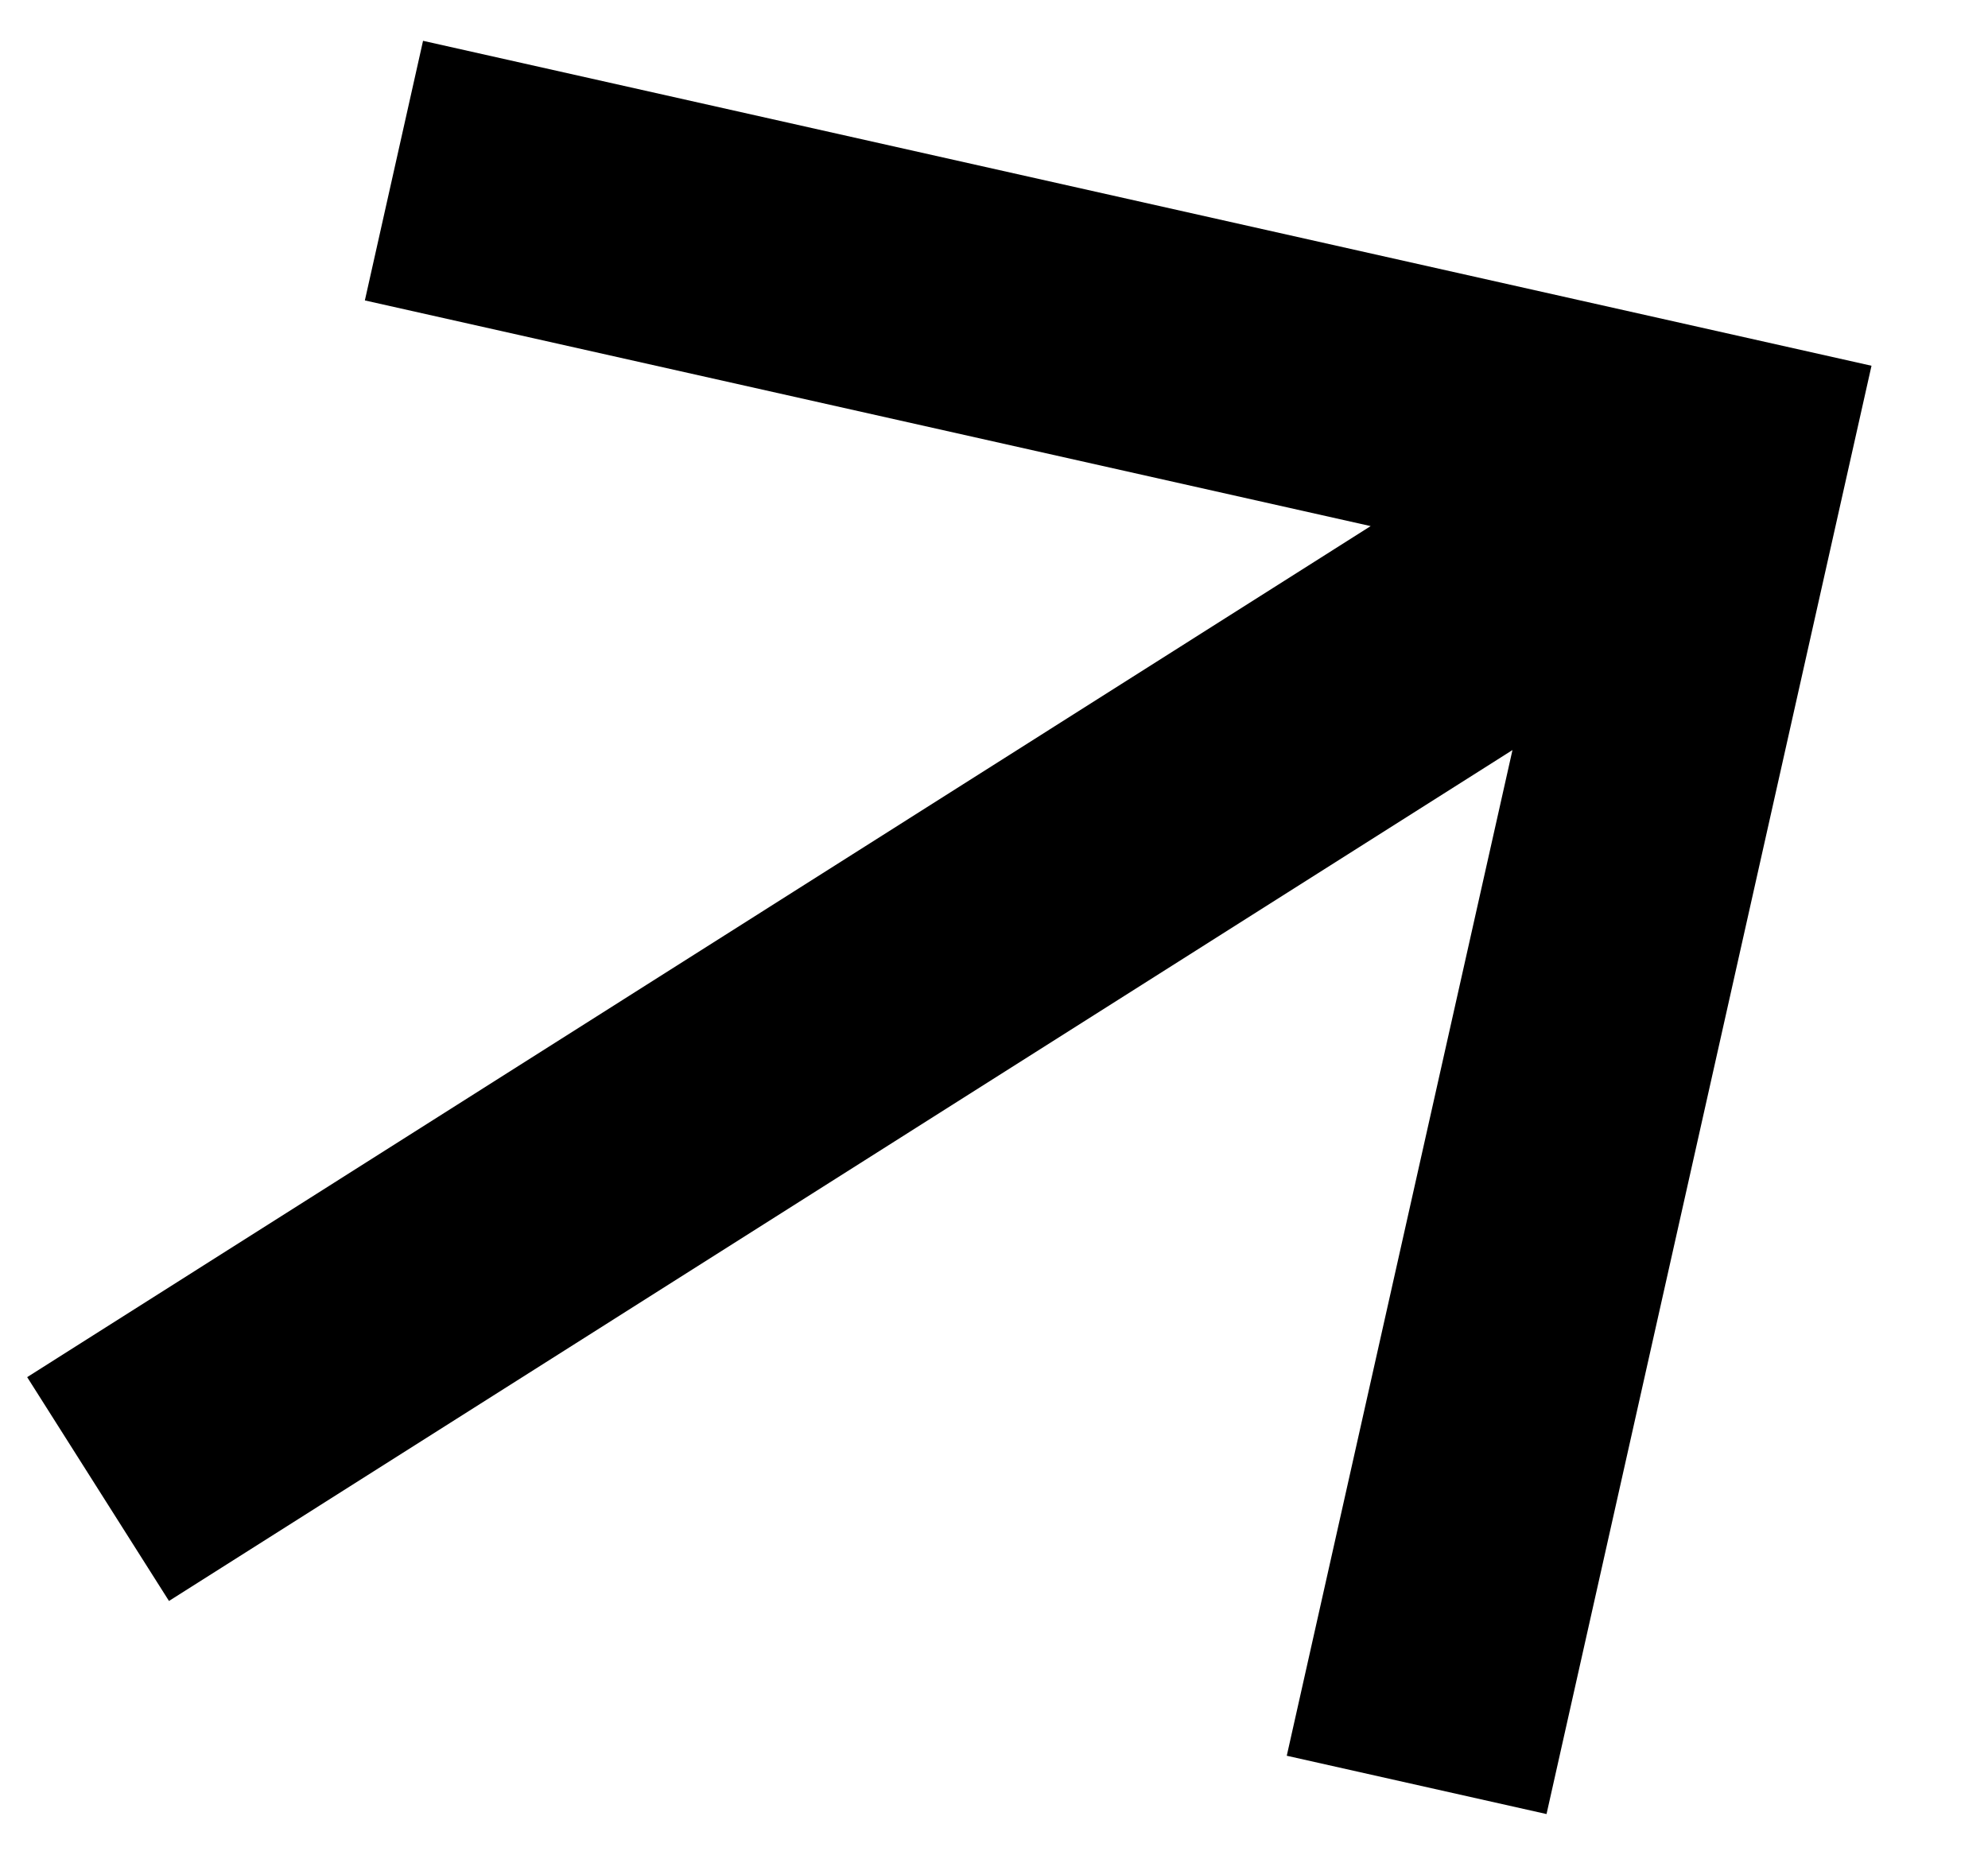
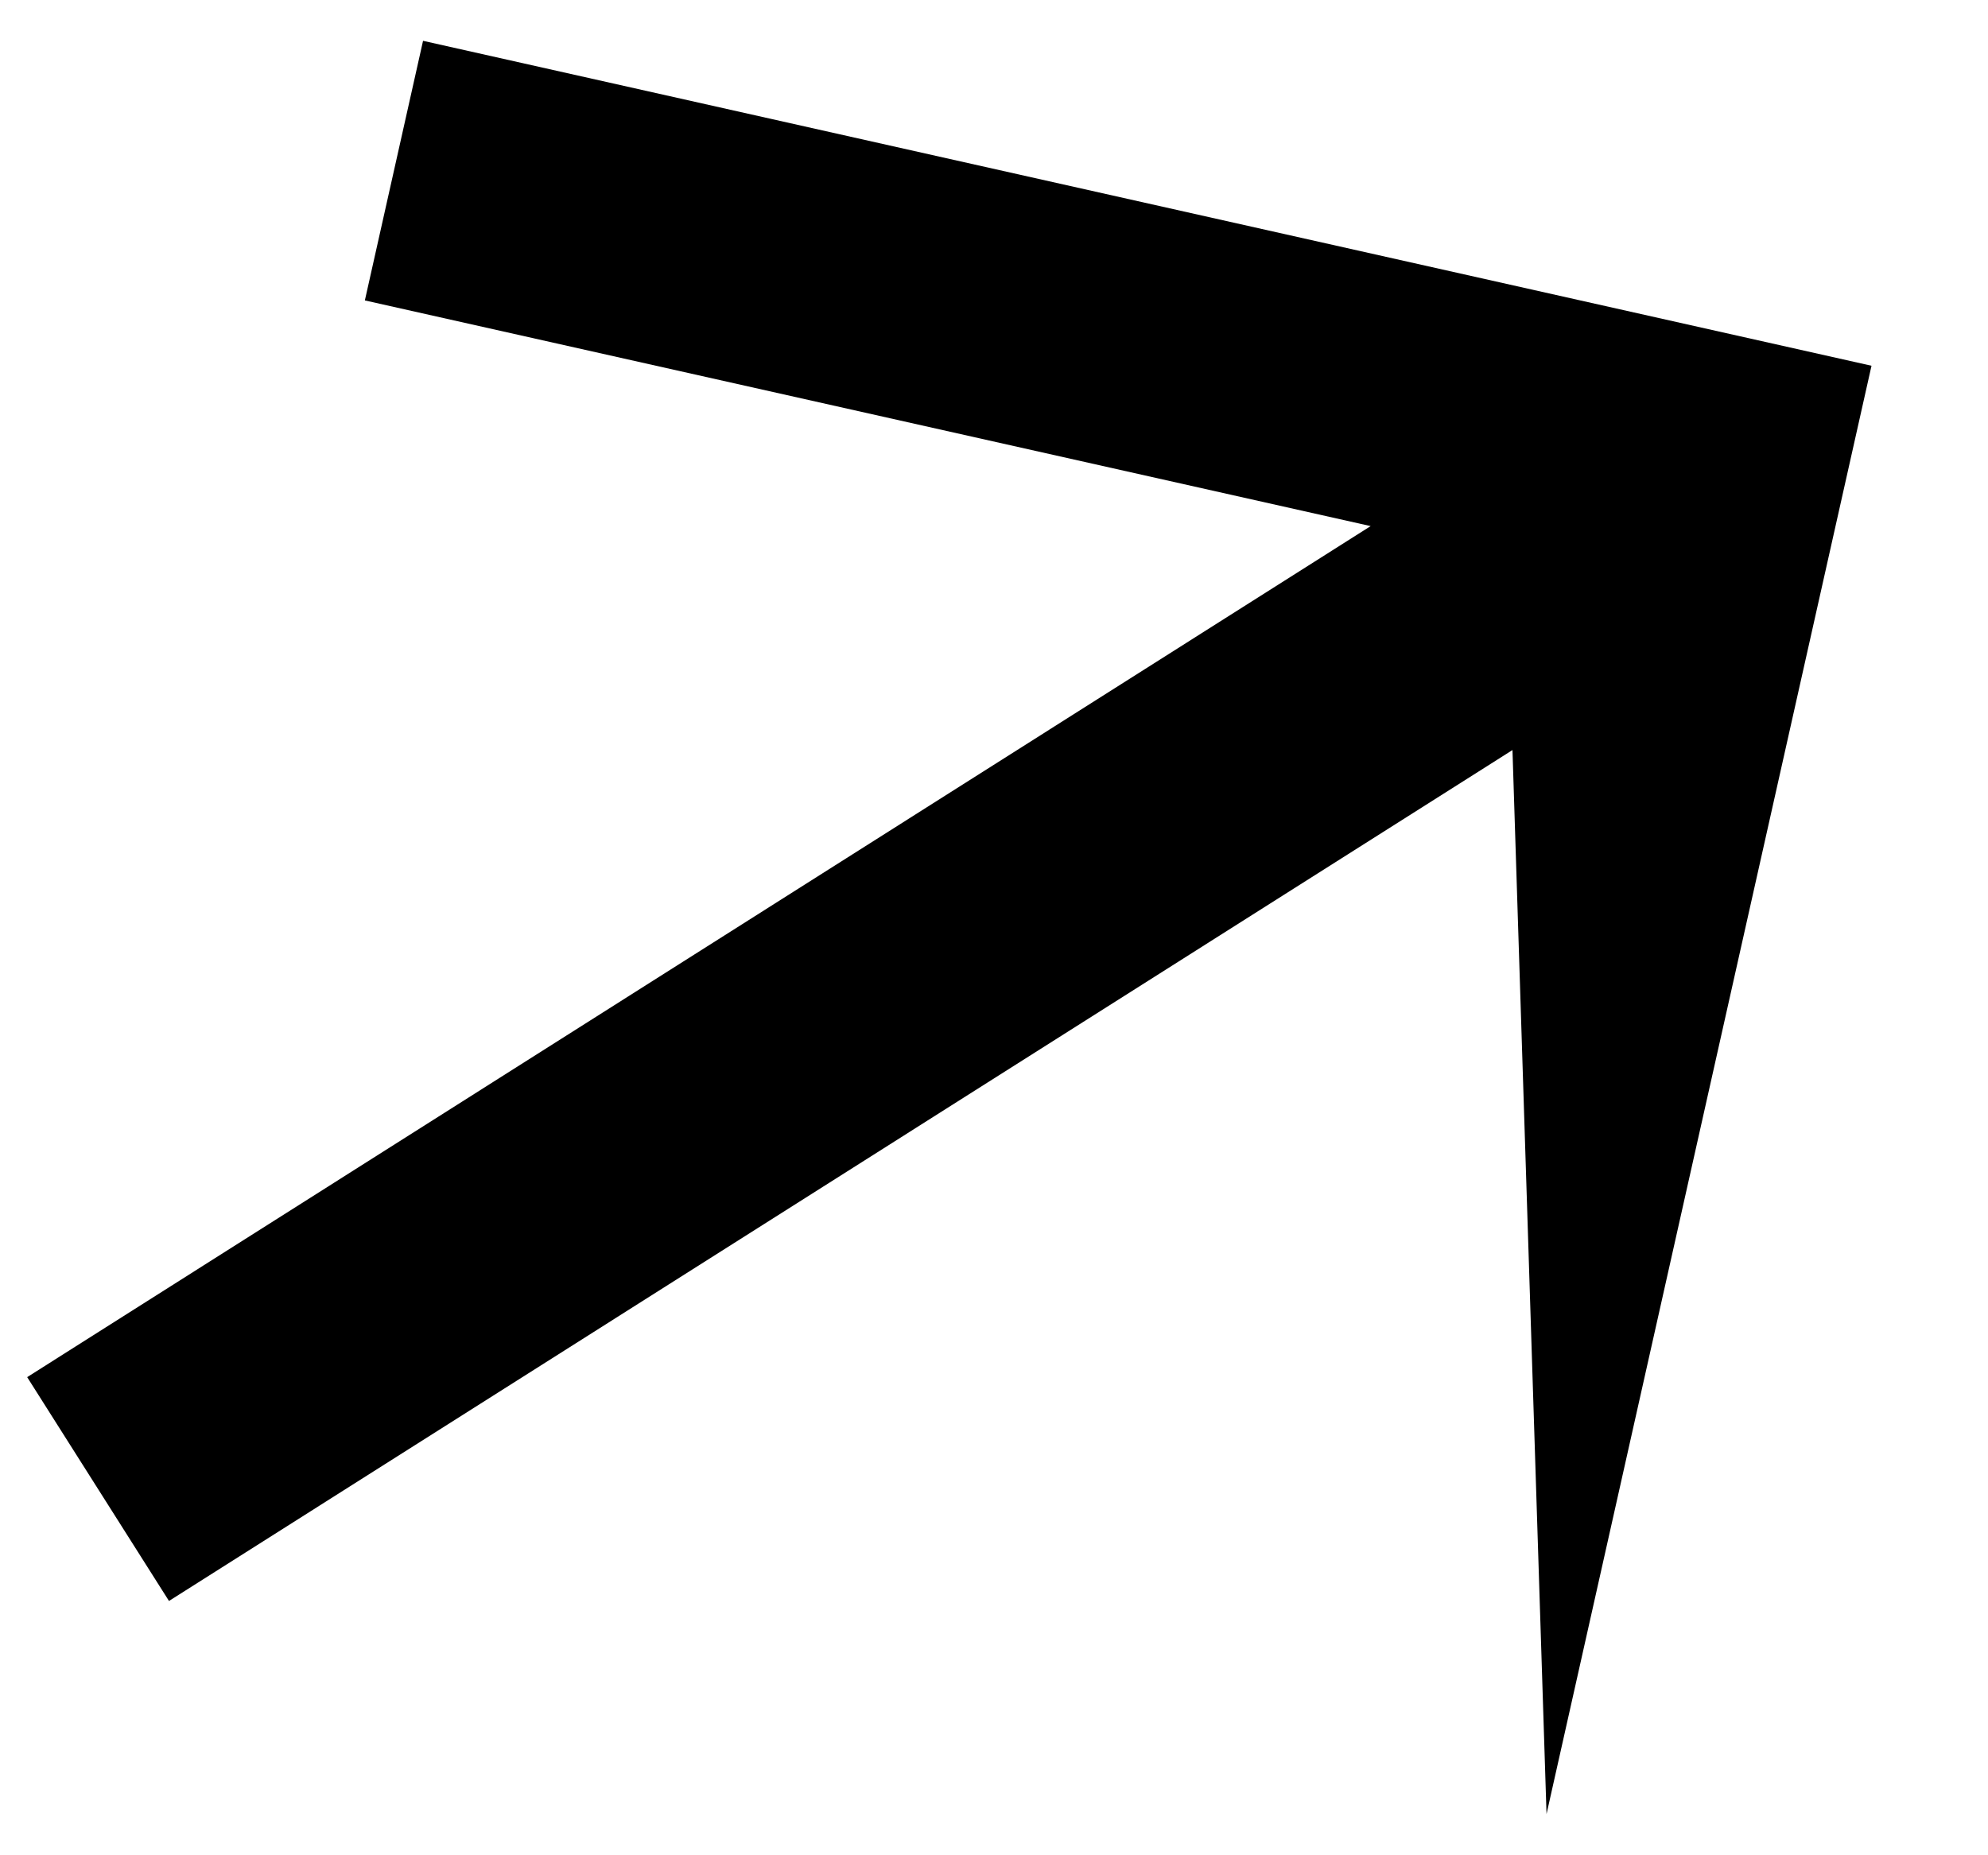
<svg xmlns="http://www.w3.org/2000/svg" width="15" height="14" viewBox="0 0 15 14" fill="none">
-   <path d="M1.275 12.081L0.205 10.392L10.342 3.97L2.753 2.267L3.192 0.308L14.121 2.76L11.669 13.689L9.709 13.249L11.412 5.66L1.275 12.081Z" fill="black" />
+   <path d="M1.275 12.081L0.205 10.392L10.342 3.97L2.753 2.267L3.192 0.308L14.121 2.76L11.669 13.689L11.412 5.66L1.275 12.081Z" fill="black" />
</svg>